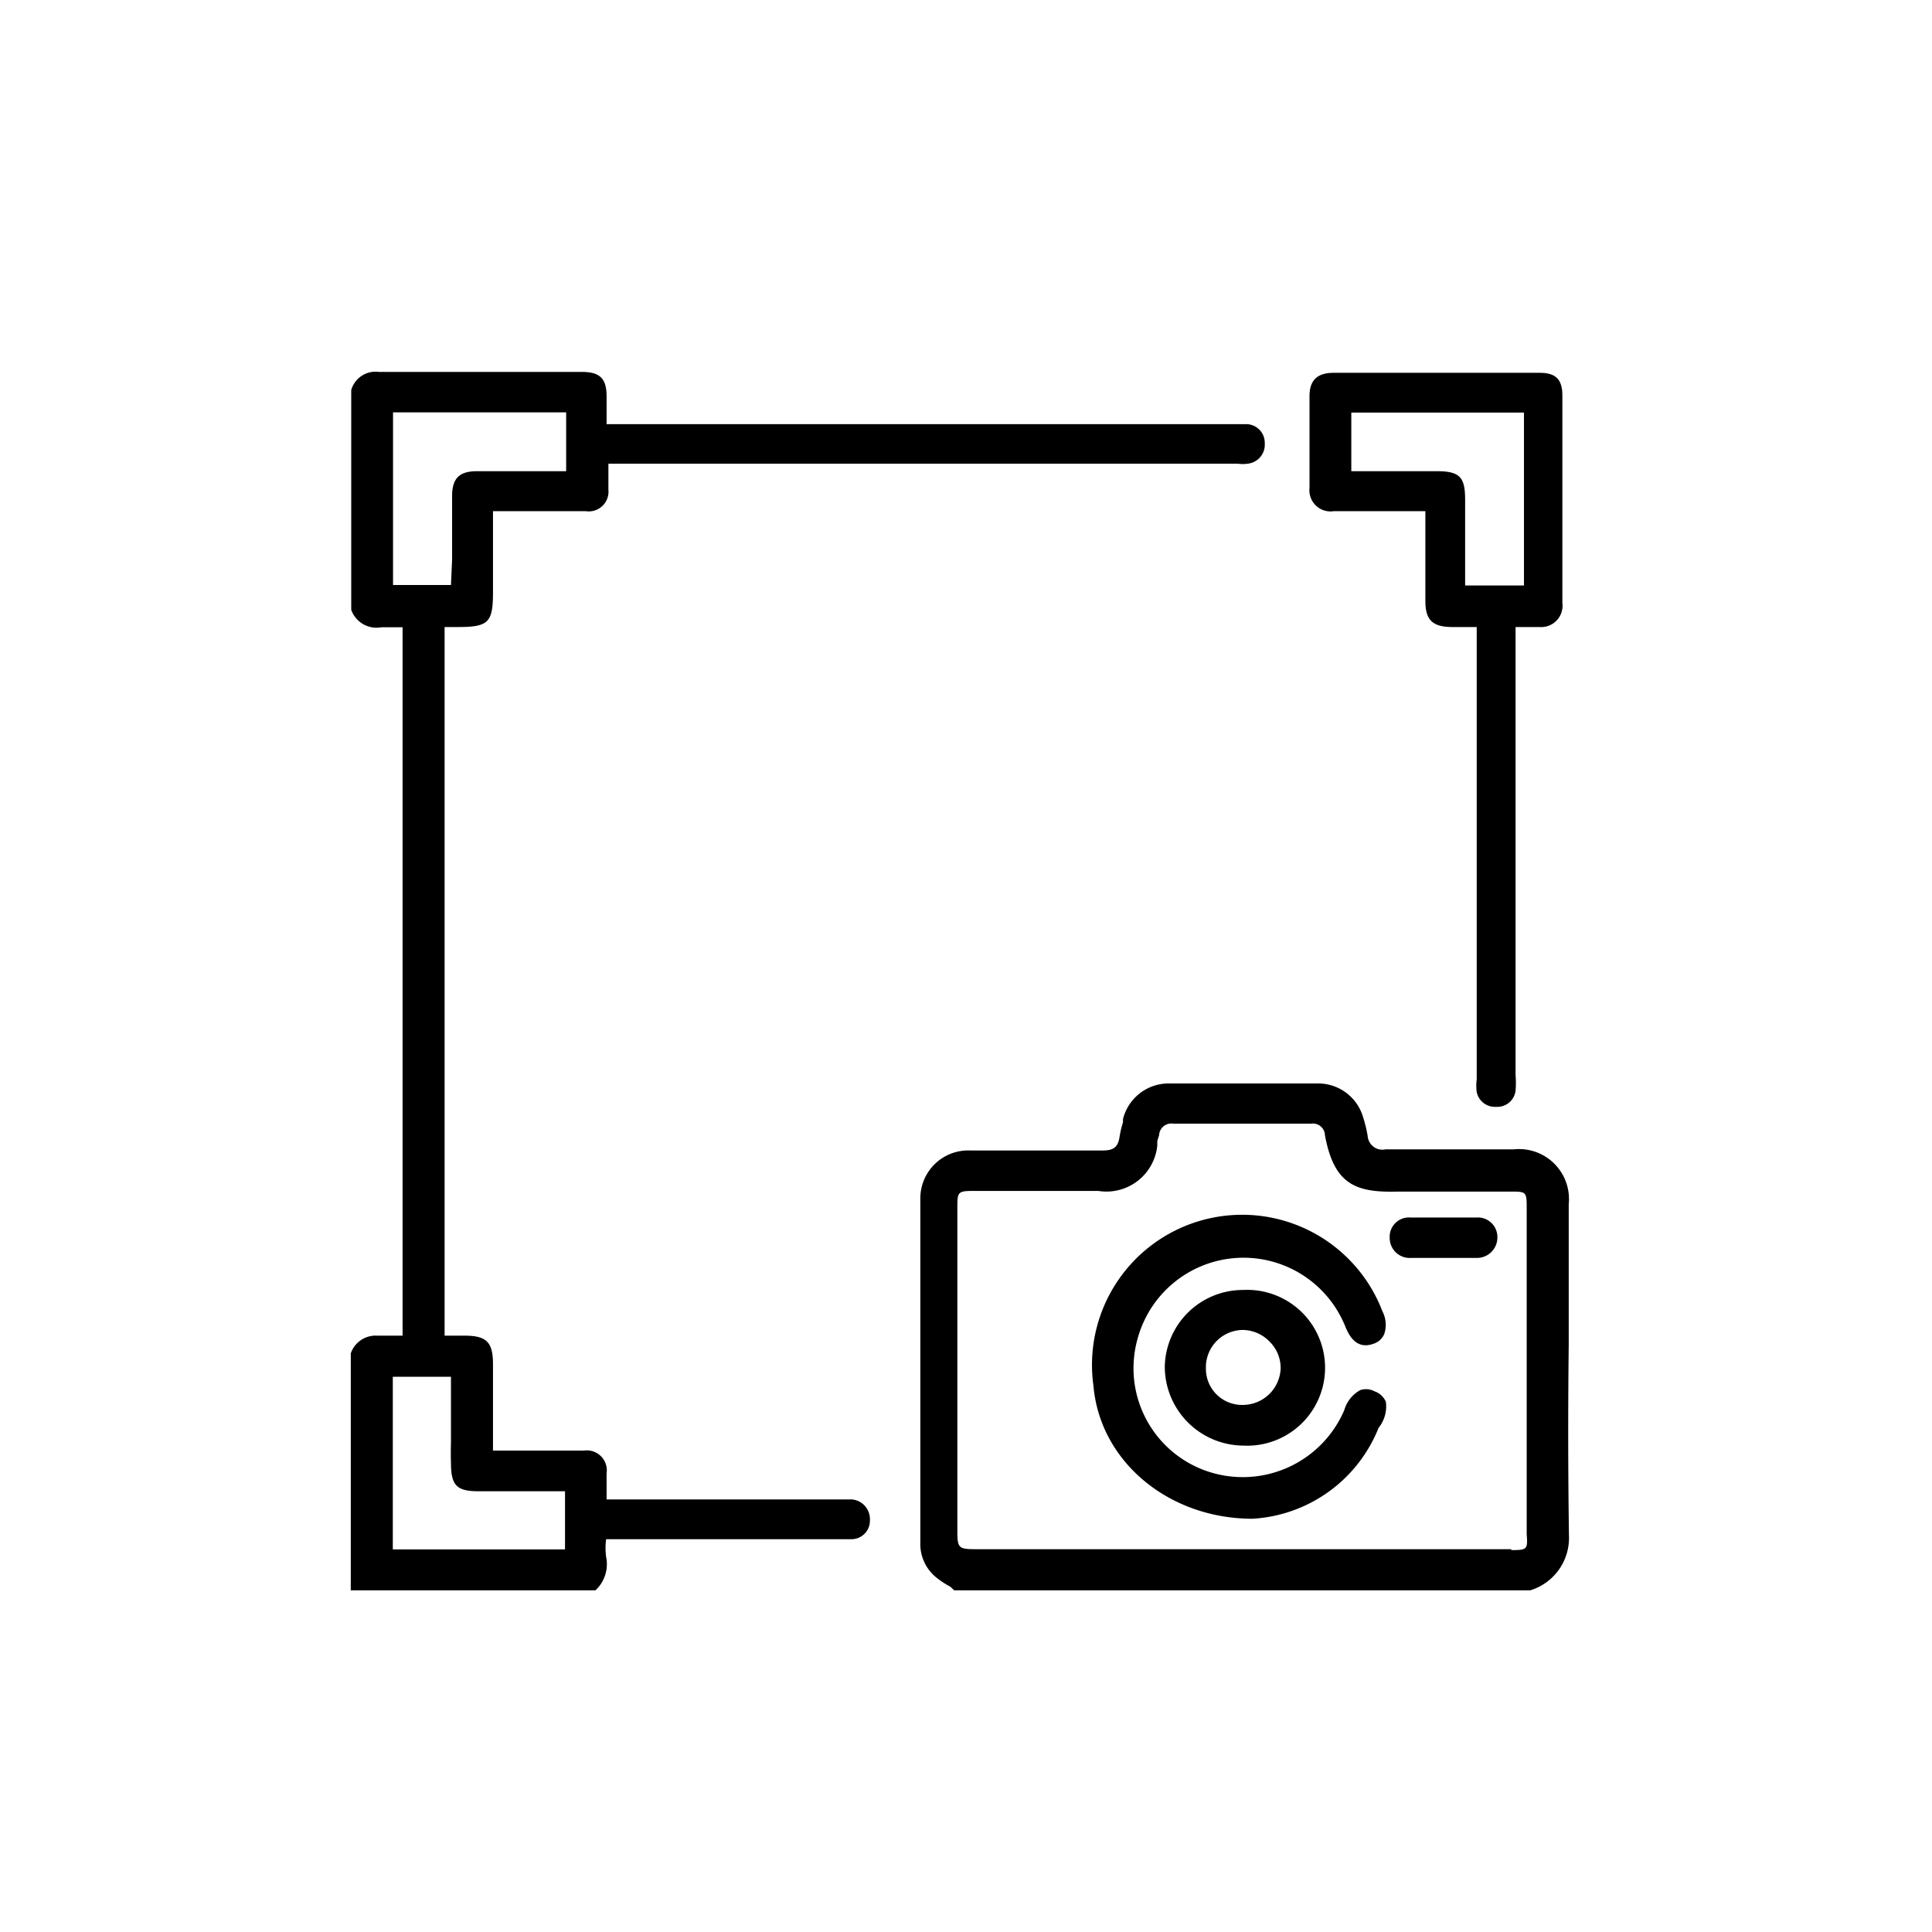
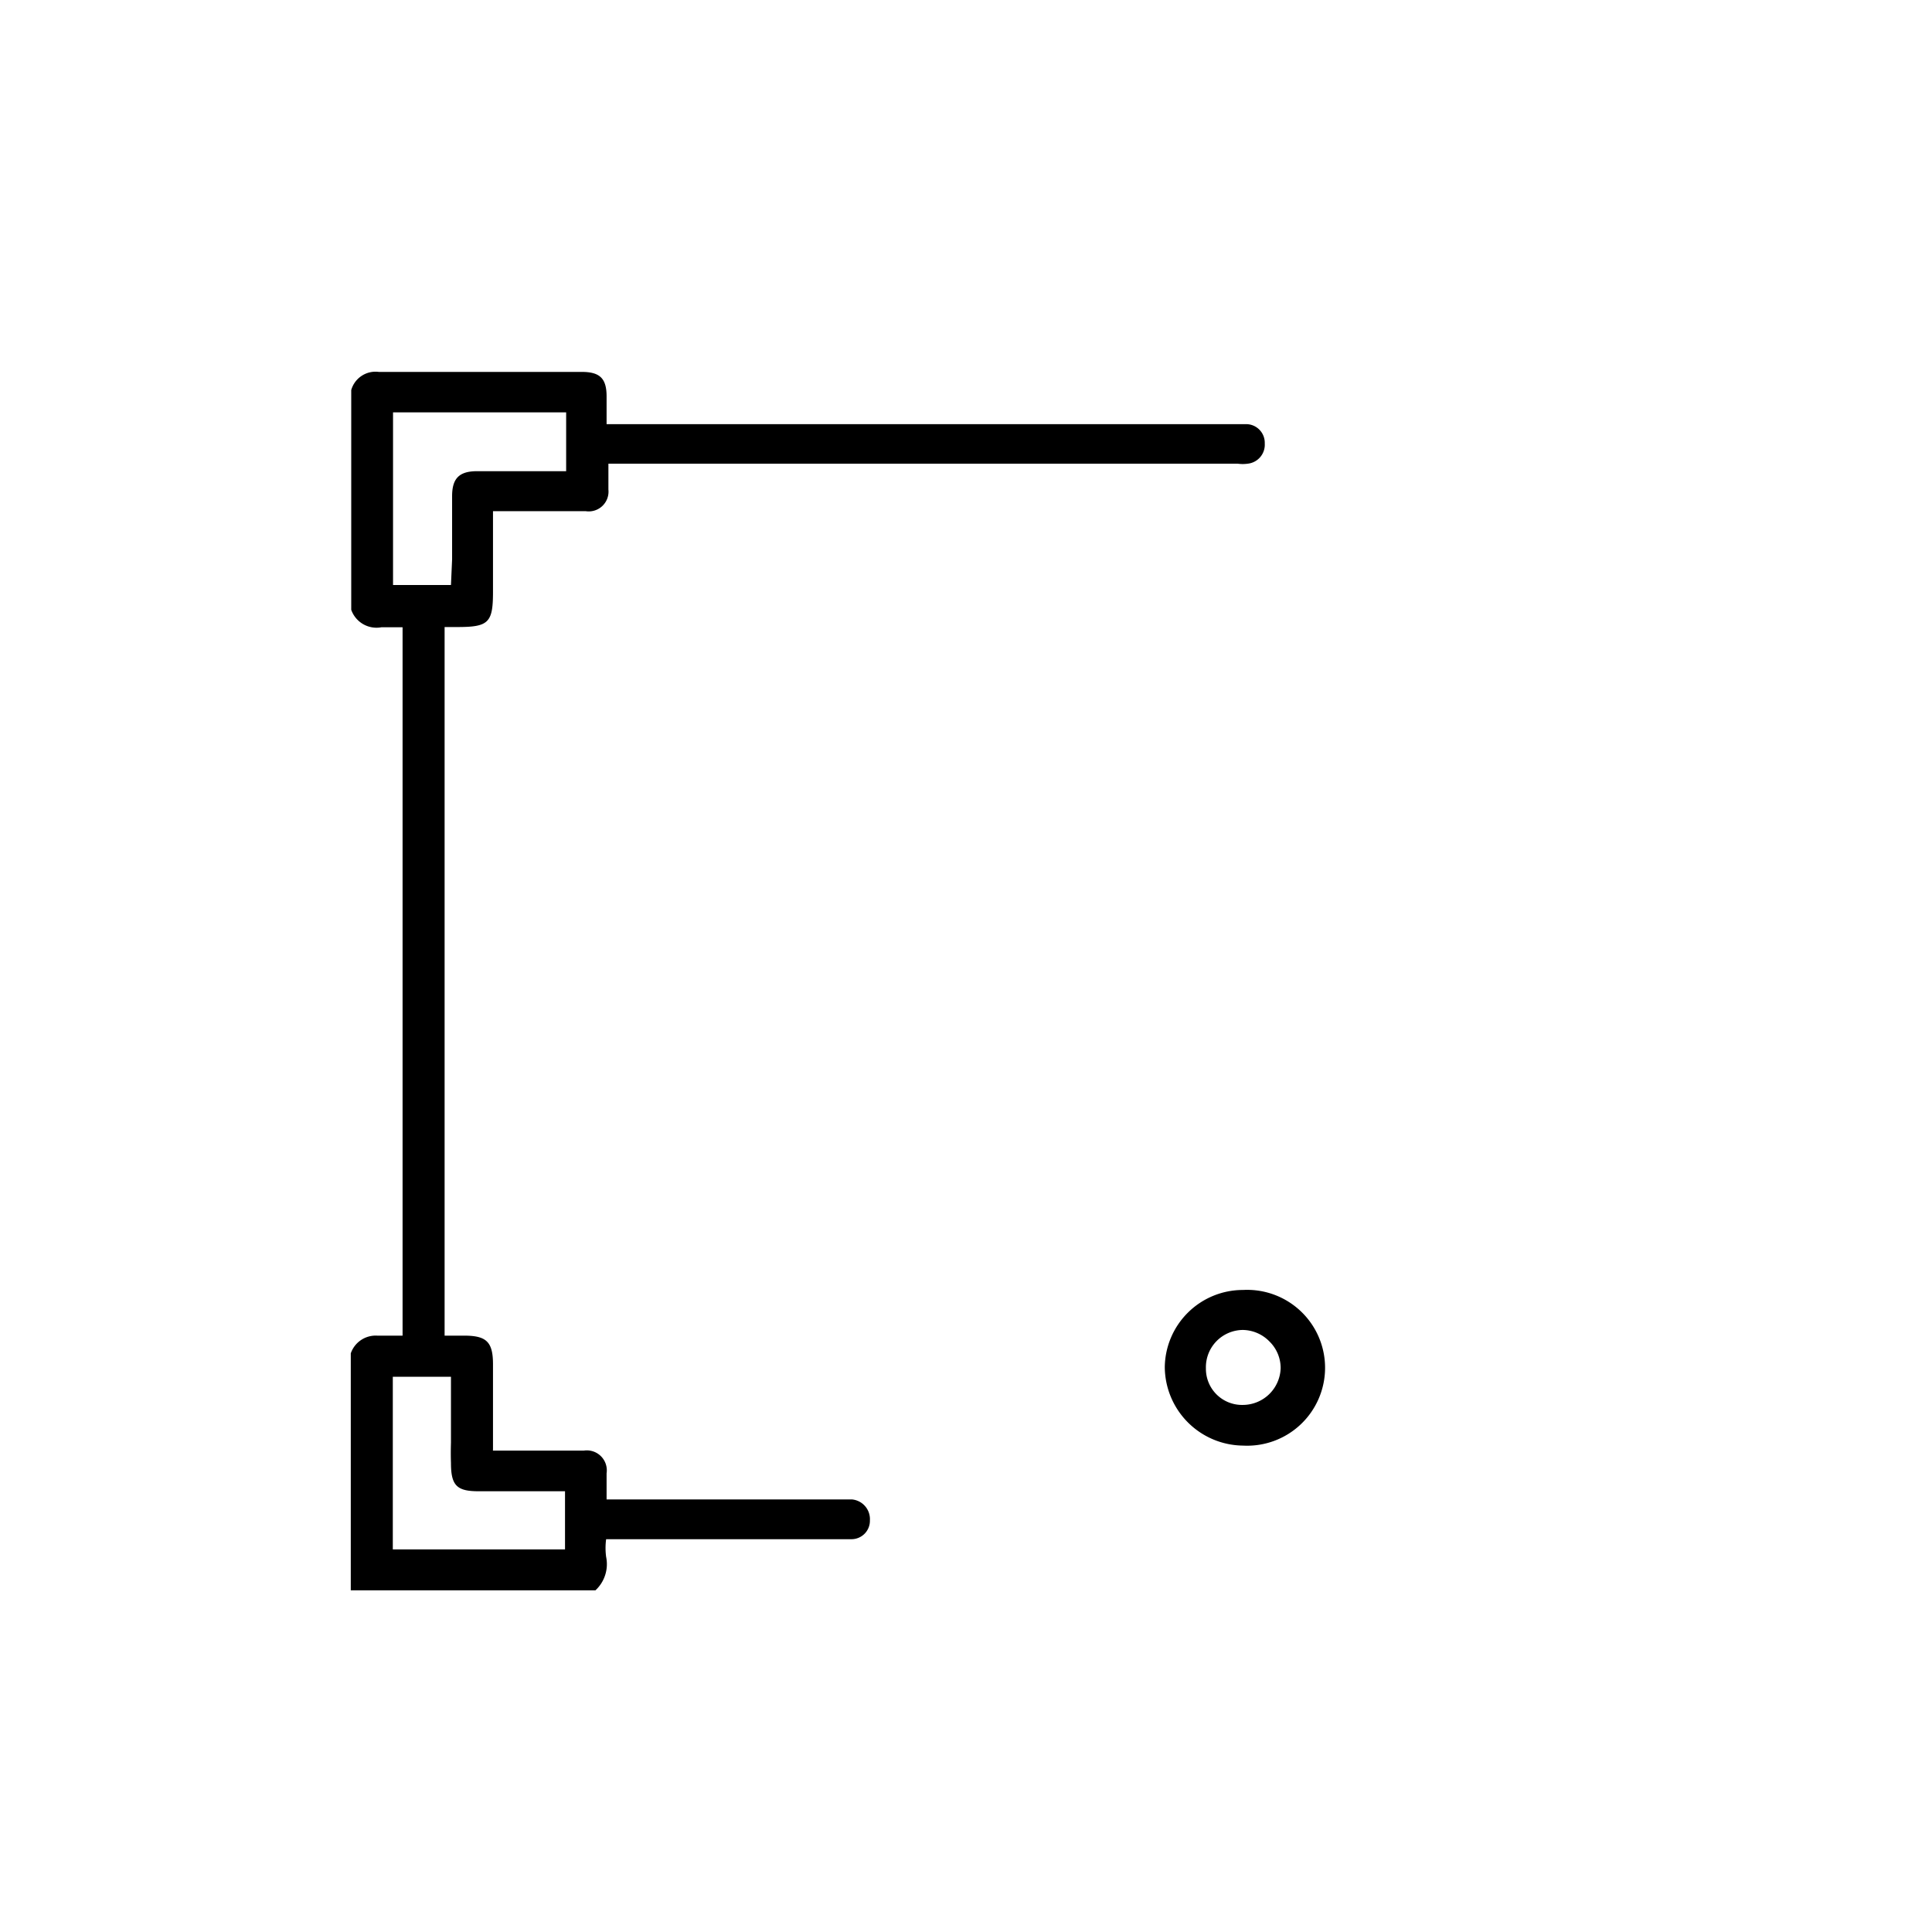
<svg xmlns="http://www.w3.org/2000/svg" id="Layer_1" data-name="Layer 1" viewBox="0 0 85.04 85.04">
  <path d="M37.5,66H26.7V64.85a.88.88,0,0,0-1-1h-4v0a.11.11,0,0,1,0-.05V60.05c0-1-.3-1.26-1.28-1.26h-.85V27.6h.56c1.38,0,1.57-.19,1.57-1.55V22.5h1.5q1.29,0,2.58,0a.87.87,0,0,0,1-.95V20.41H54.48a1.61,1.61,0,0,0,.44,0,.84.84,0,0,0,.75-.89.82.82,0,0,0-.79-.85c-.21,0-.43,0-.63,0H26.7V17.45c0-.8-.3-1.08-1.1-1.08H23.15c-2.12,0-4.32,0-6.48,0h0a1.11,1.11,0,0,0-1.21.8v9.67a1.18,1.18,0,0,0,1.33.77h.93V58.79h-.23c-.23,0-.47,0-.7,0H16.6a1.16,1.16,0,0,0-1.16.78V70H26.21l0,0a1.57,1.57,0,0,0,.47-1.47,2.9,2.9,0,0,1,0-.78H37.49a.81.81,0,0,0,.8-.83A.87.87,0,0,0,37.5,66ZM19.85,25.75H17.3v-7.6h7.62v2.59H21c-.79,0-1.1.32-1.1,1.1s0,1.84,0,2.78Zm0,38.65c0,1,.27,1.24,1.22,1.24h3.8l0,0h0v2.56H17.29v-7.6h2.56v2.9C19.84,63.82,19.84,64.11,19.85,64.4Z" />
-   <path d="M69.05,59.19V53a2.2,2.2,0,0,0-2.42-2.41H65.29c-1.41,0-2.87,0-4.3,0h0A.65.65,0,0,1,60.2,50a5.79,5.79,0,0,0-.2-.82,2.06,2.06,0,0,0-2-1.49H51.43a2.07,2.07,0,0,0-2,1.57l0,.14a4.44,4.44,0,0,0-.15.63c-.06.44-.25.61-.72.61h0c-2,0-4.07,0-5.85,0a2.11,2.11,0,0,0-2.2,2.13q0,4.73,0,9.46v5.67a1.89,1.89,0,0,0,.66,1.5,3.61,3.61,0,0,0,.66.44L42,70H67.36a2.41,2.41,0,0,0,1.7-2.41Q69,63.4,69.05,59.19Zm-2.53,9H42.92c-.72,0-.78-.06-.78-.78V53.2c0-.75,0-.78.77-.78h5.43a2.25,2.25,0,0,0,2.6-2l0-.15c0-.1.06-.21.08-.31a.54.54,0,0,1,.63-.5h0c1.81,0,3.79,0,6.06,0h0a.53.53,0,0,1,.61.51c.4,2.16,1.34,2.53,3.2,2.48,1.17,0,2.36,0,3.51,0h1.45c.69,0,.72,0,.72.7V67.53C67.25,68.2,67.22,68.23,66.52,68.23Z" />
-   <path d="M58.71,22.5c.83,0,1.66,0,2.5,0h1.53v3.95c0,.84.31,1.14,1.16,1.15H65v5.45q0,7.19,0,14.37v.09a2.16,2.16,0,0,0,0,.56.82.82,0,0,0,.84.65h.07a.81.81,0,0,0,.8-.71,4.17,4.17,0,0,0,0-.69q0-9.52,0-19V27.6h1.06a.94.94,0,0,0,1-1.06V17.41c0-.73-.31-1-1-1H58.7c-.72,0-1.05.33-1.06,1,0,1.44,0,2.77,0,4.07A.93.93,0,0,0,58.71,22.5Zm4.52-1.76H59.48V18.16h7.6v7.61H64.49V22C64.49,21,64.26,20.74,63.23,20.74Z" />
-   <path d="M60.5,61.24a.79.79,0,0,0-.63-.05,1.47,1.47,0,0,0-.7.88,4.86,4.86,0,0,1-6,2.7,4.79,4.79,0,0,1-3.09-5.87,4.83,4.83,0,0,1,9.14-.5c.19.46.52,1,1.23.75a.77.77,0,0,0,.48-.43,1.29,1.29,0,0,0-.08-1A6.61,6.61,0,0,0,48.13,61c.29,3.34,3.32,5.85,7,5.85h0a6.37,6.37,0,0,0,5.55-4A1.5,1.5,0,0,0,61,61.7.84.84,0,0,0,60.5,61.24Z" />
  <path d="M54.71,56.78h0a3.44,3.44,0,0,0-3.44,3.39,3.48,3.48,0,0,0,3.44,3.46h0a3.43,3.43,0,1,0,0-6.85Zm0,5.06h0a1.59,1.59,0,0,1-1.63-1.61,1.64,1.64,0,0,1,1.63-1.69h0a1.67,1.67,0,0,1,1.17.51,1.64,1.64,0,0,1,.49,1.17A1.67,1.67,0,0,1,54.71,61.84Z" />
-   <path d="M65,53.59c-.94,0-1.92,0-2.92,0a.85.85,0,0,0-.91.9.88.88,0,0,0,.93.88l.56,0h.43c.59,0,1.18,0,1.78,0H65a.9.9,0,0,0,.91-.91A.86.86,0,0,0,65,53.59Z" />
</svg>